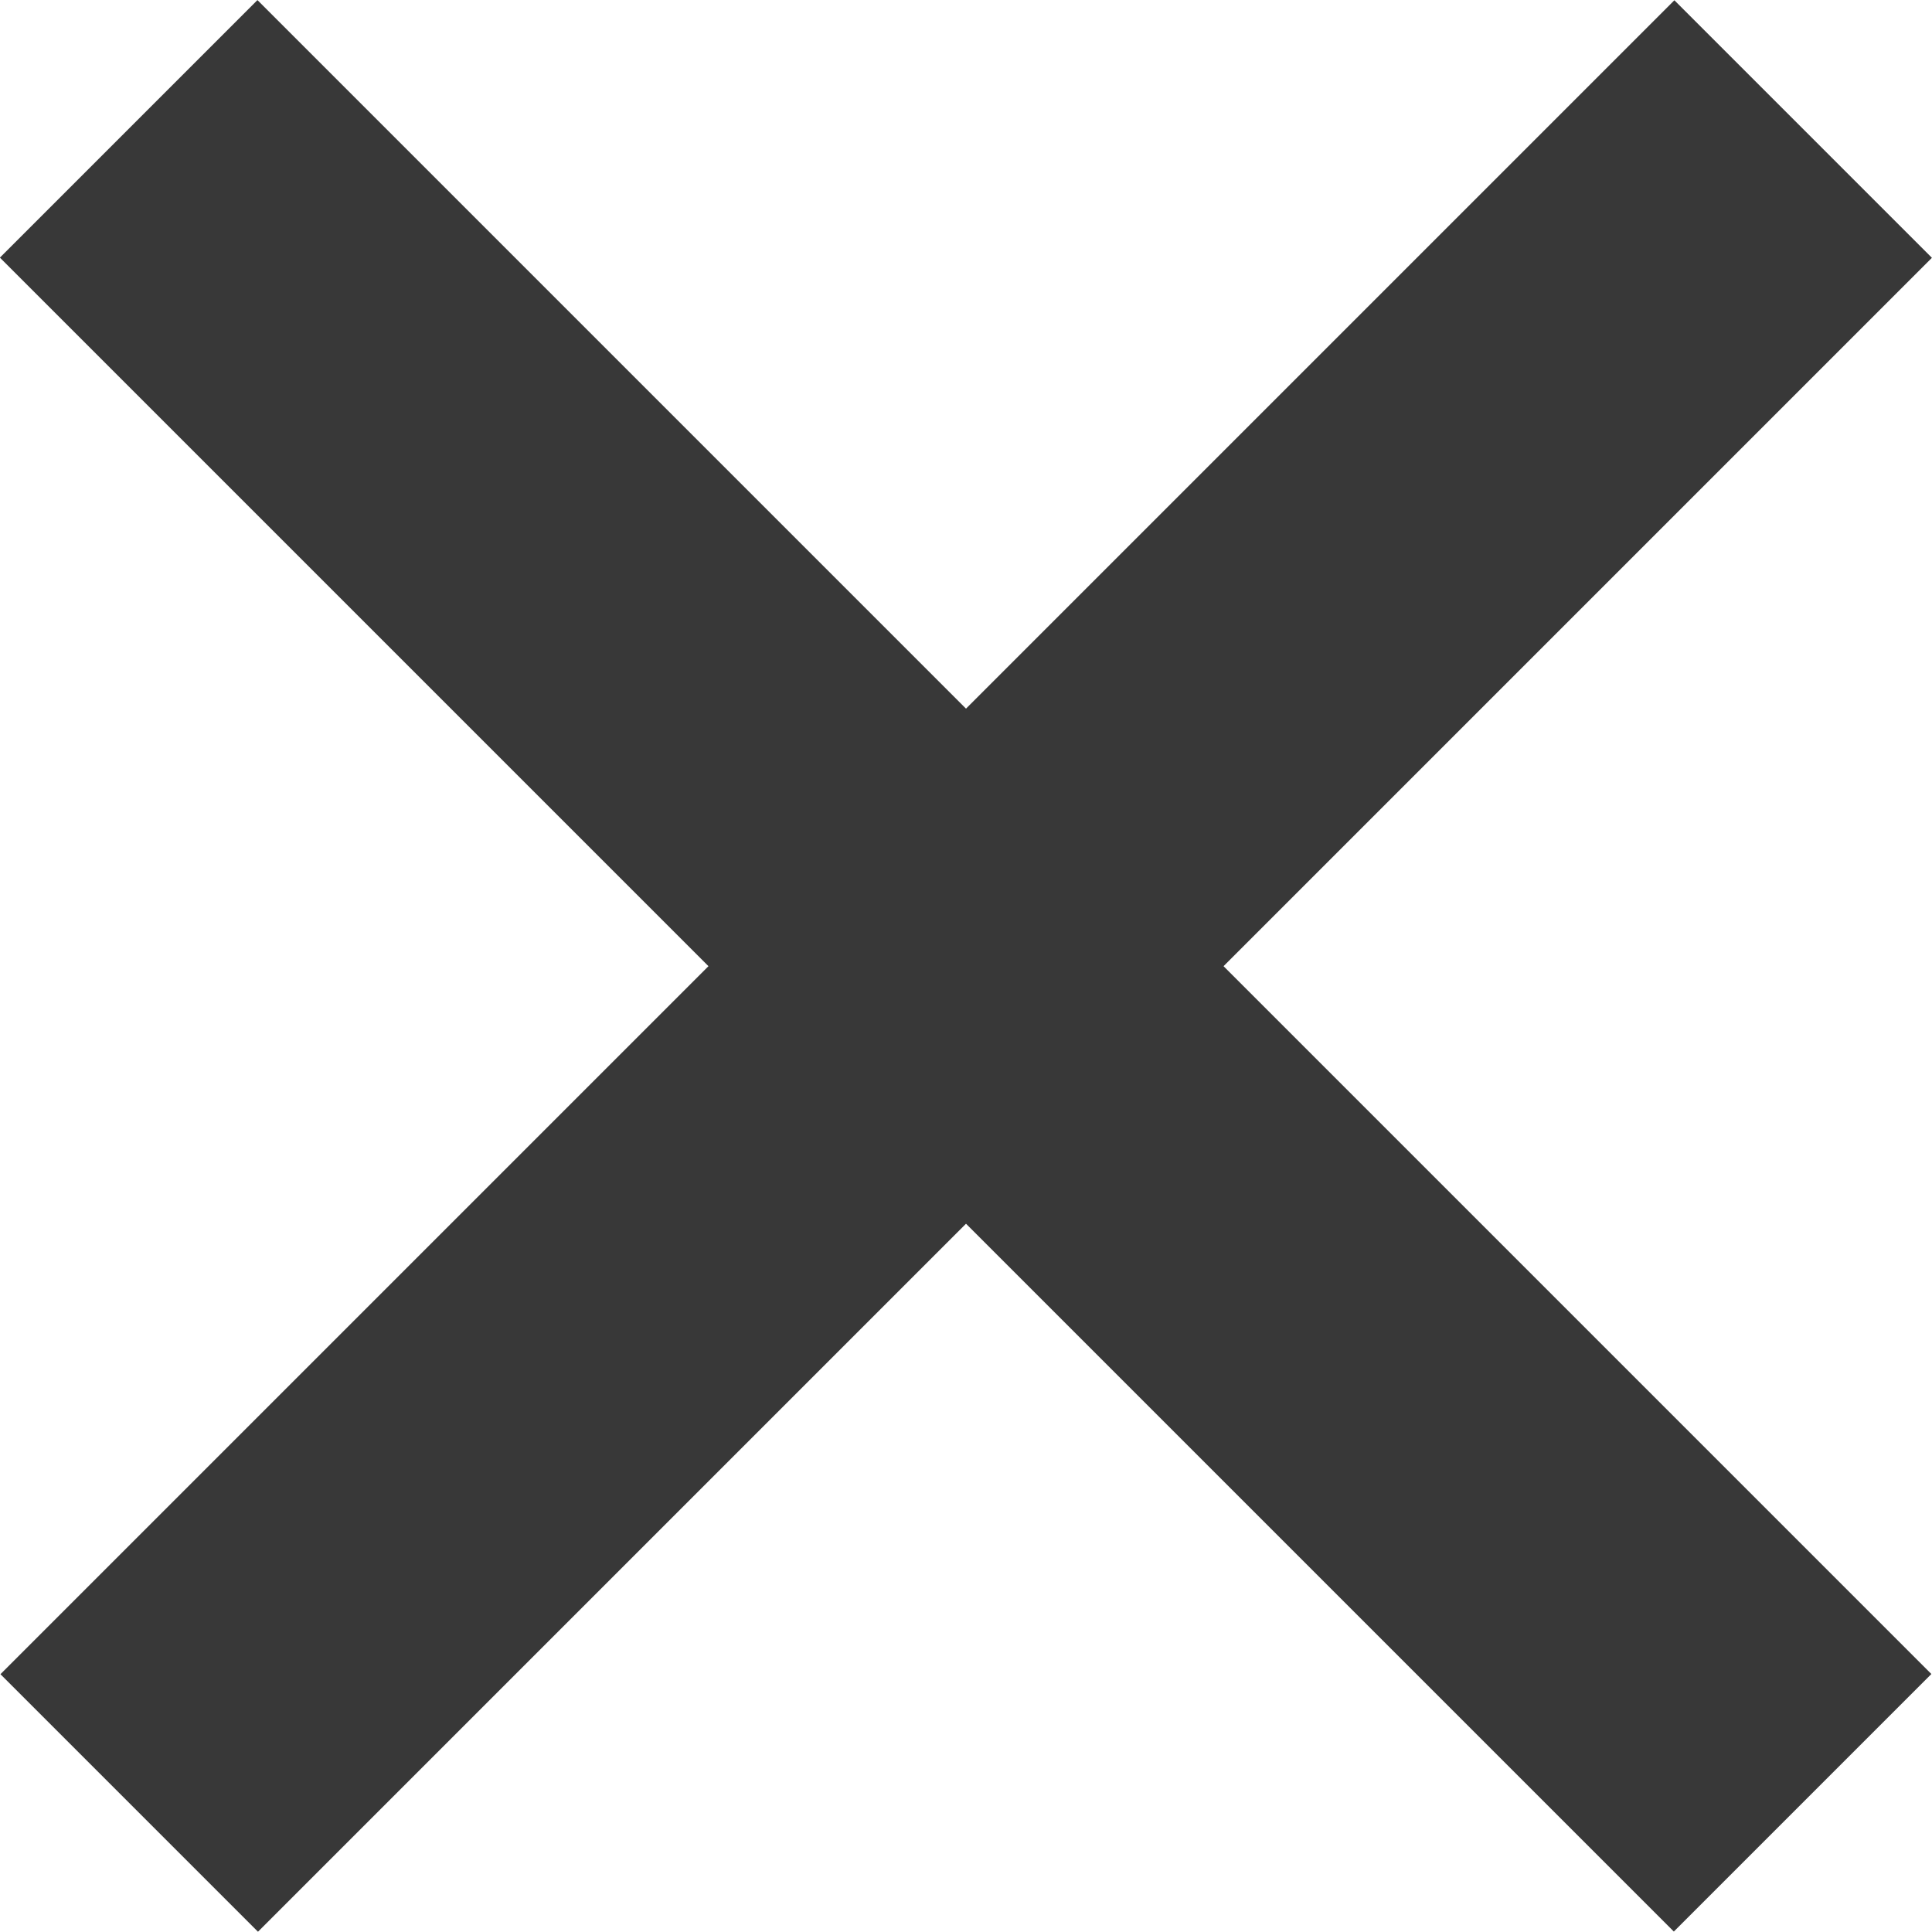
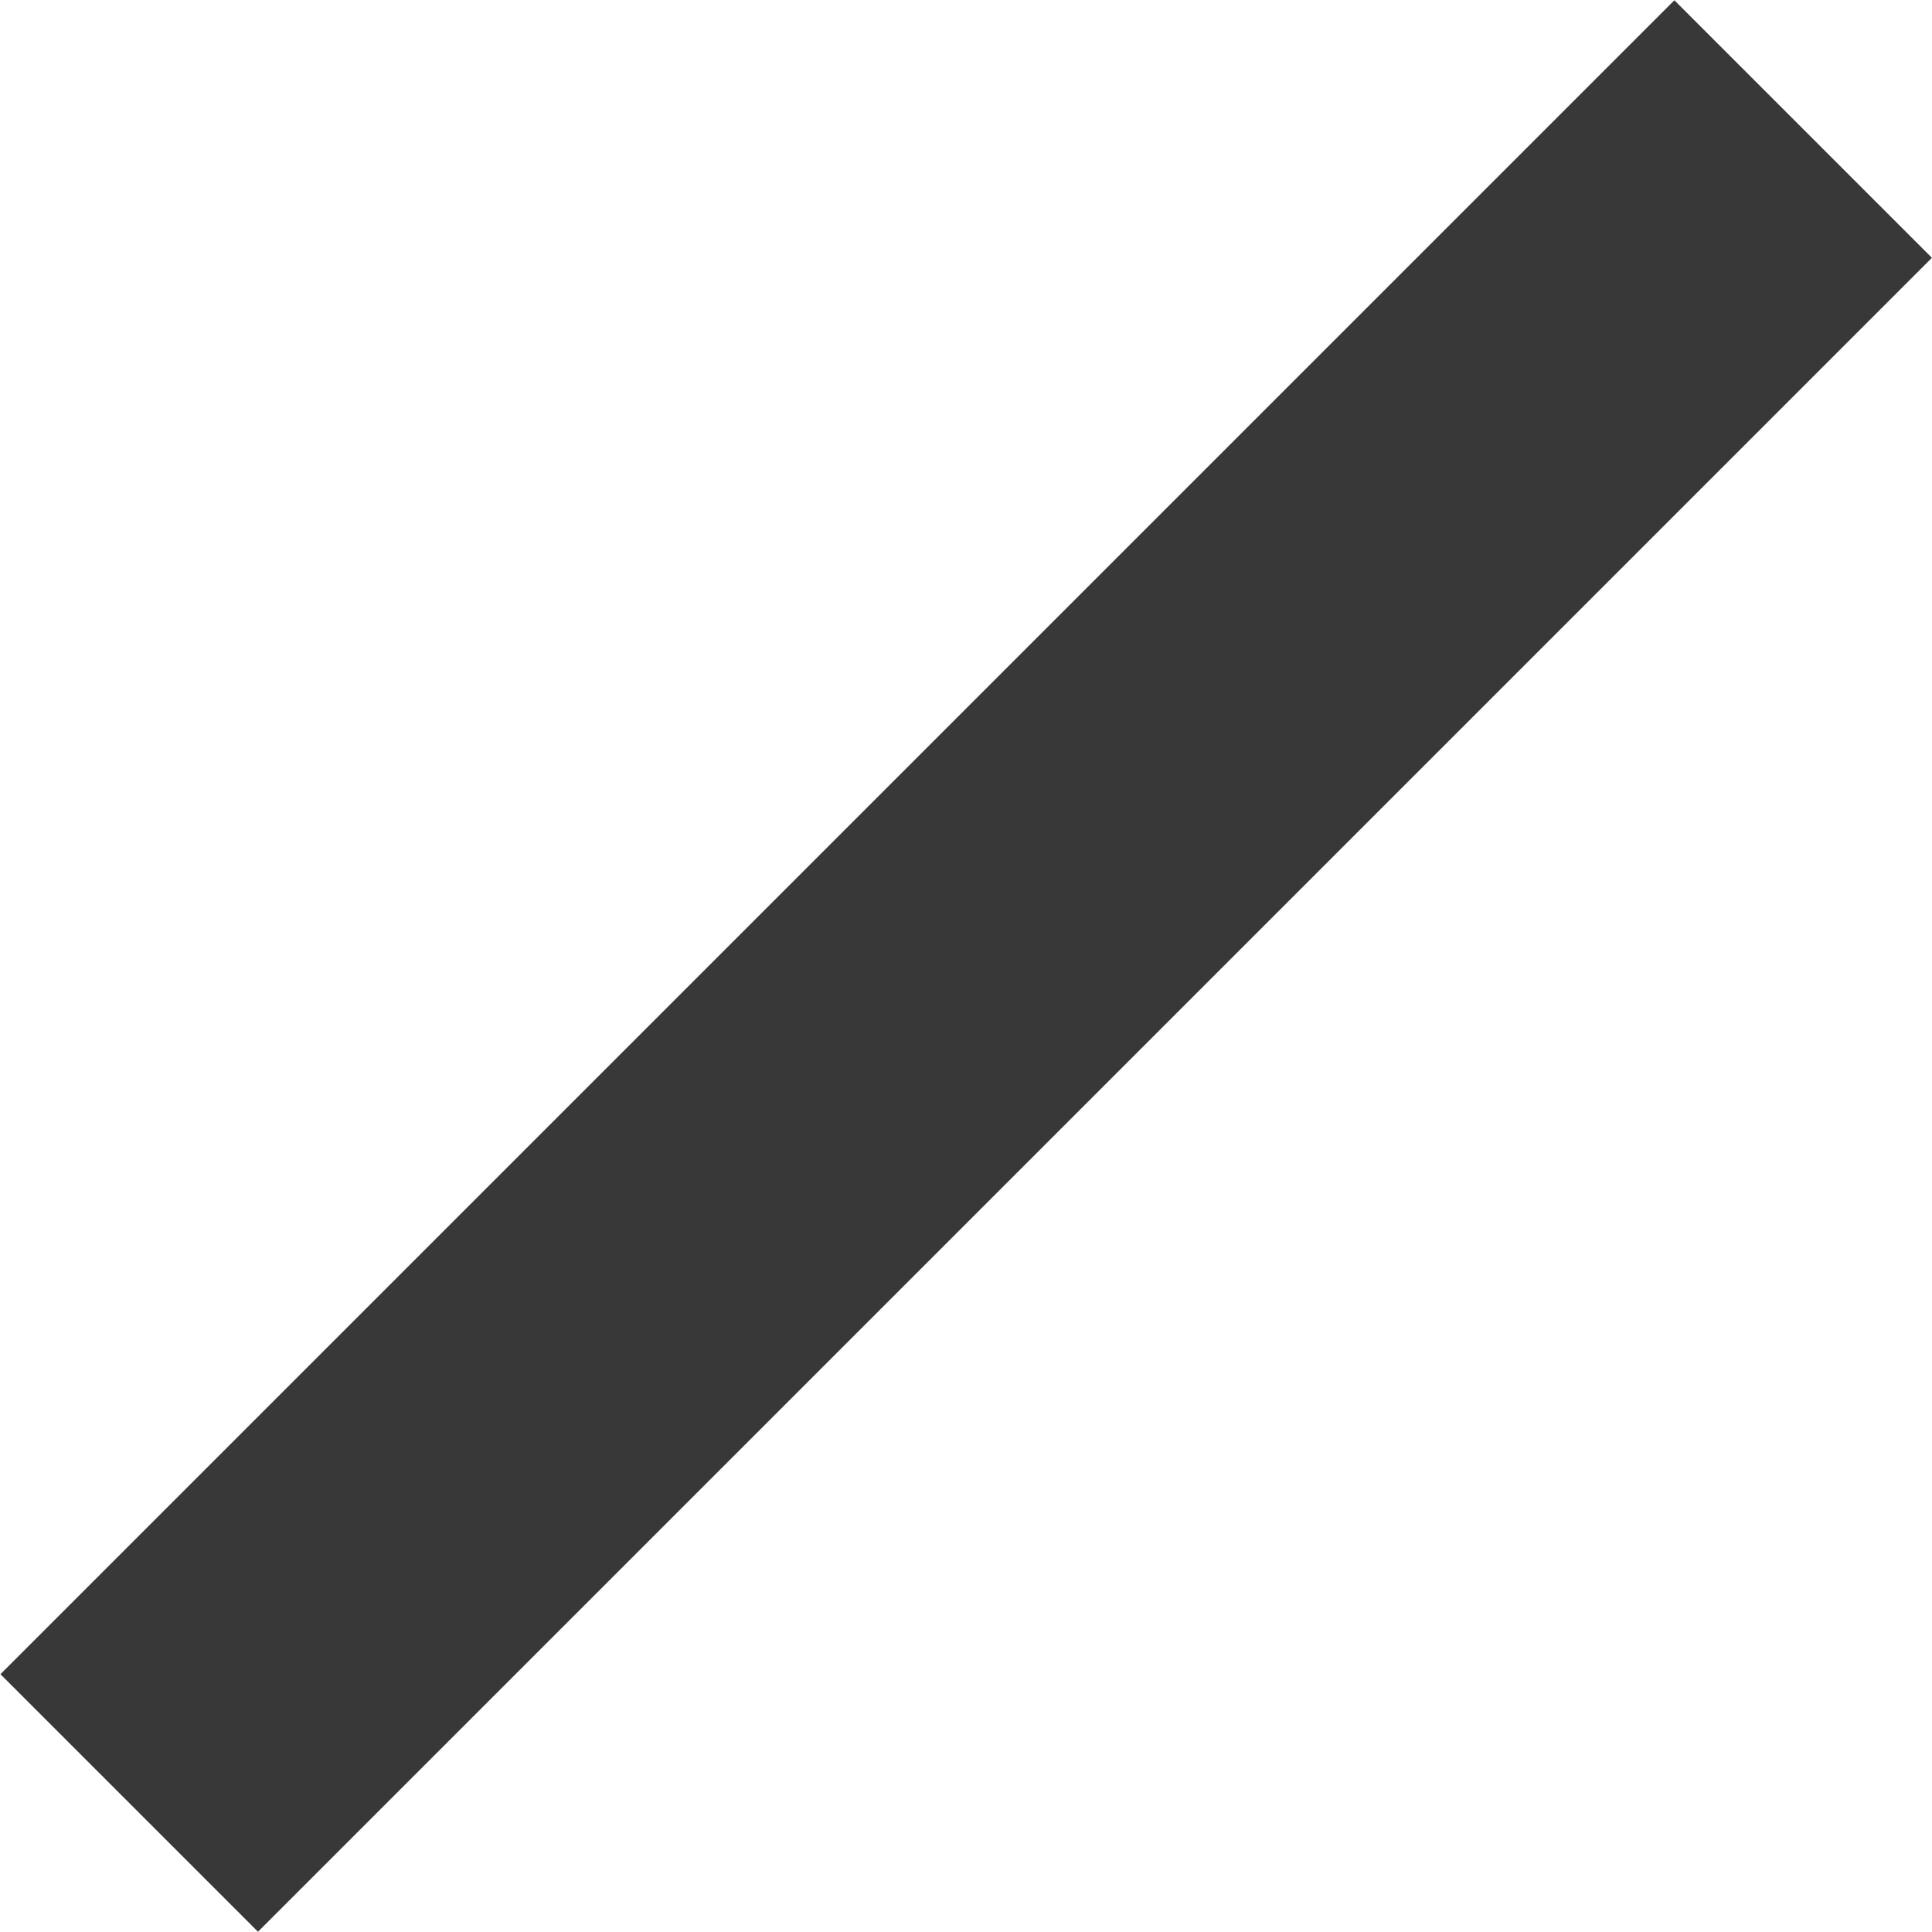
<svg xmlns="http://www.w3.org/2000/svg" height="10.608" viewBox="0 0 10.608 10.608" width="10.608">
  <g fill="none" stroke="#383838" stroke-miterlimit="10" stroke-width="2">
    <path d="m.5 0v13" transform="matrix(.707 .707 -.707 .707 9.547 .355)" />
-     <path d="m0 .5h13" transform="matrix(.707 .707 -.707 .707 1.06 .354)" />
  </g>
</svg>